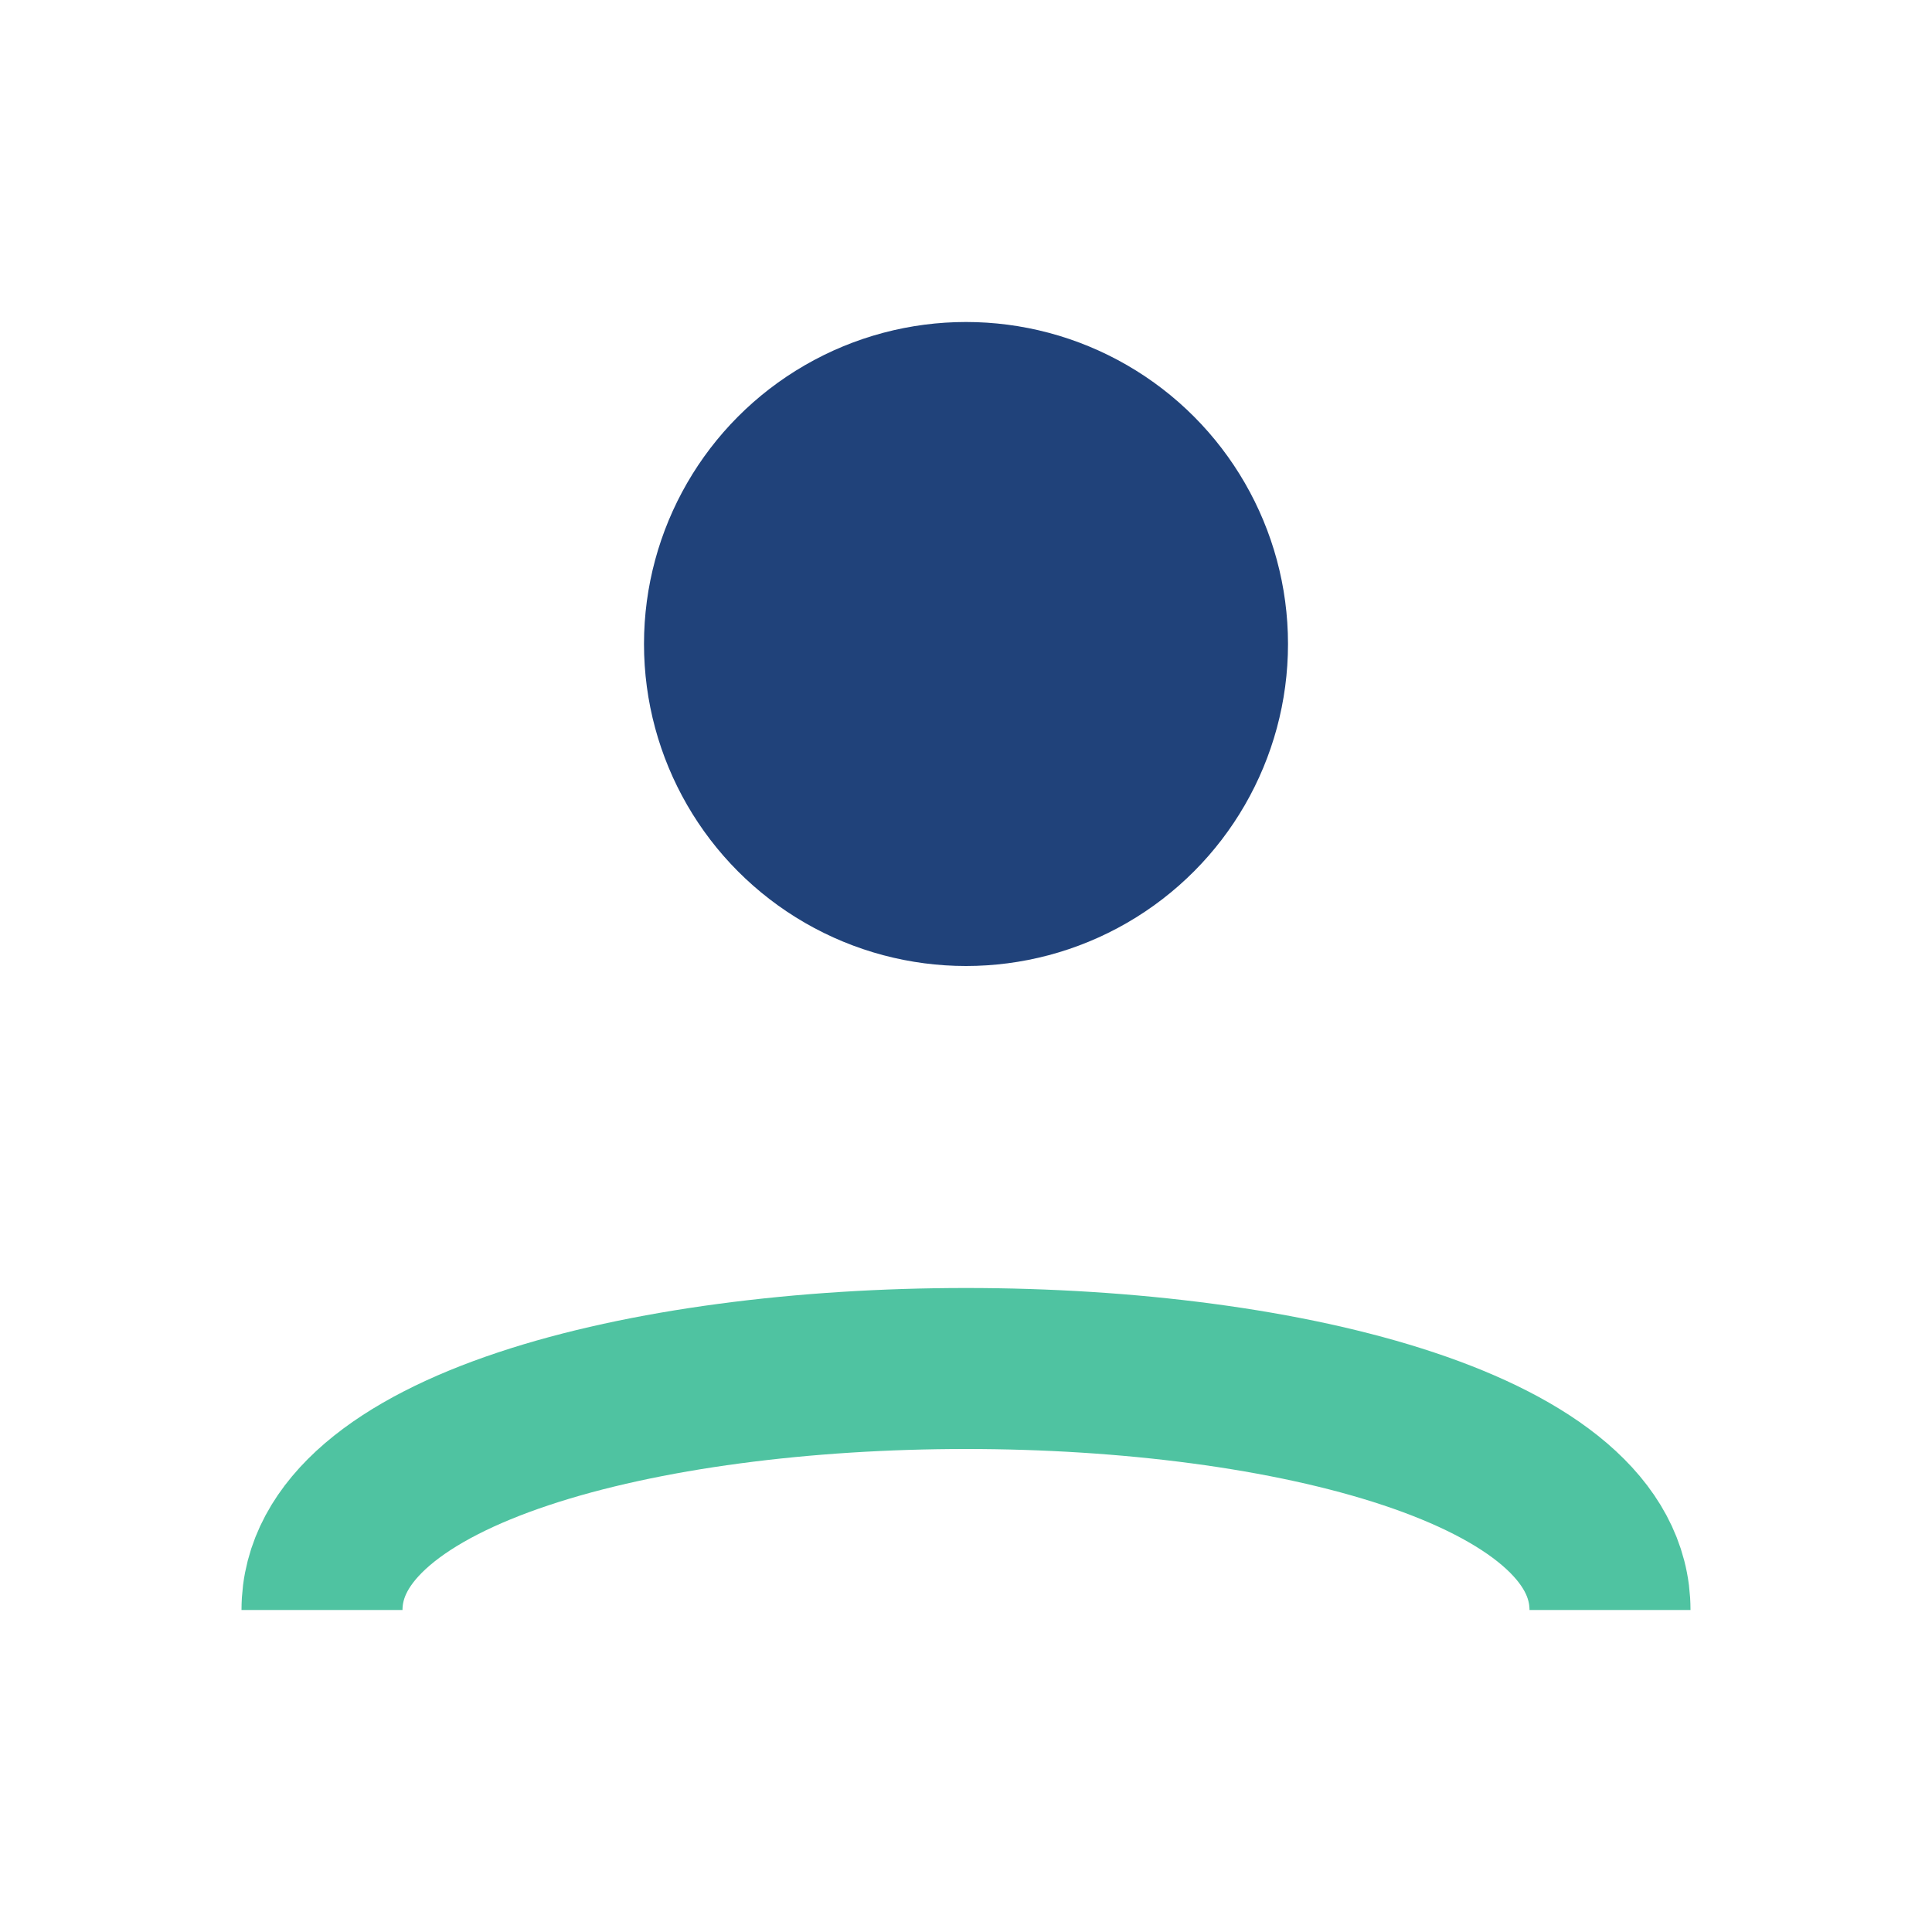
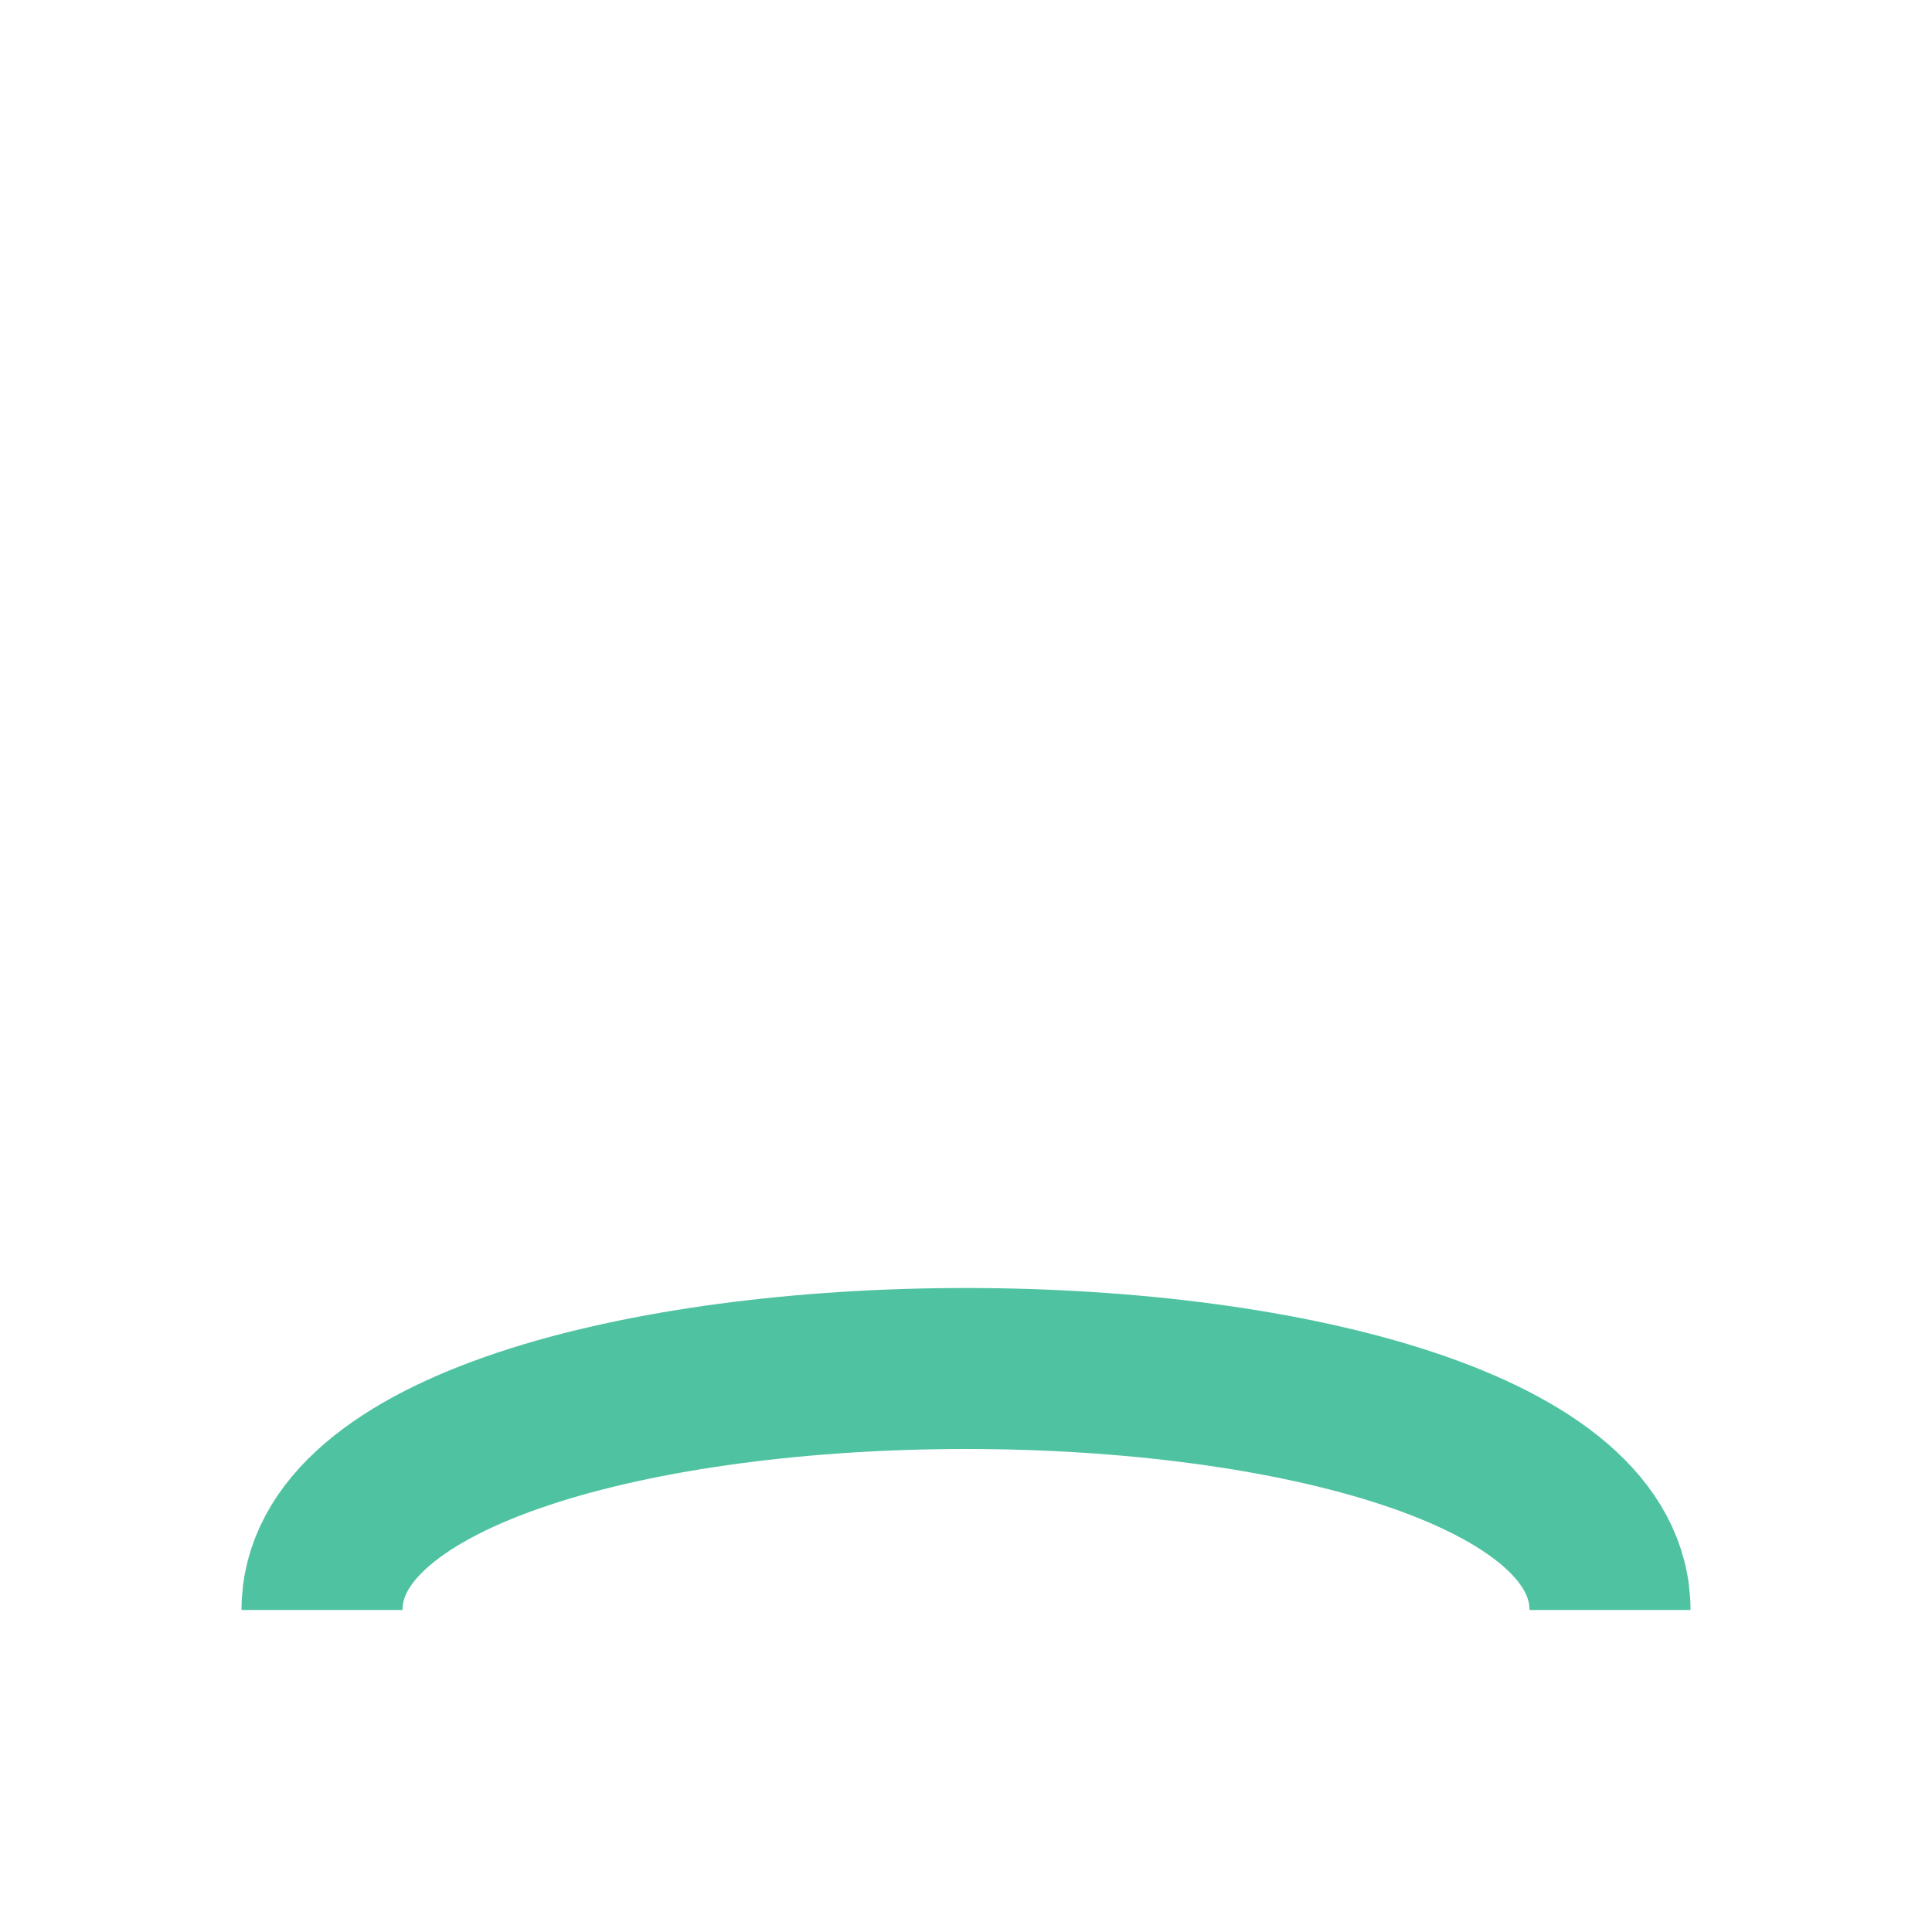
<svg xmlns="http://www.w3.org/2000/svg" width="24" height="24" viewBox="0 0 24 24">
-   <circle cx="12" cy="8" r="4" fill="#20427A" />
  <path d="M4 20c0-4 16-4 16 0" stroke="#4FC3A1" stroke-width="2" fill="none" />
</svg>